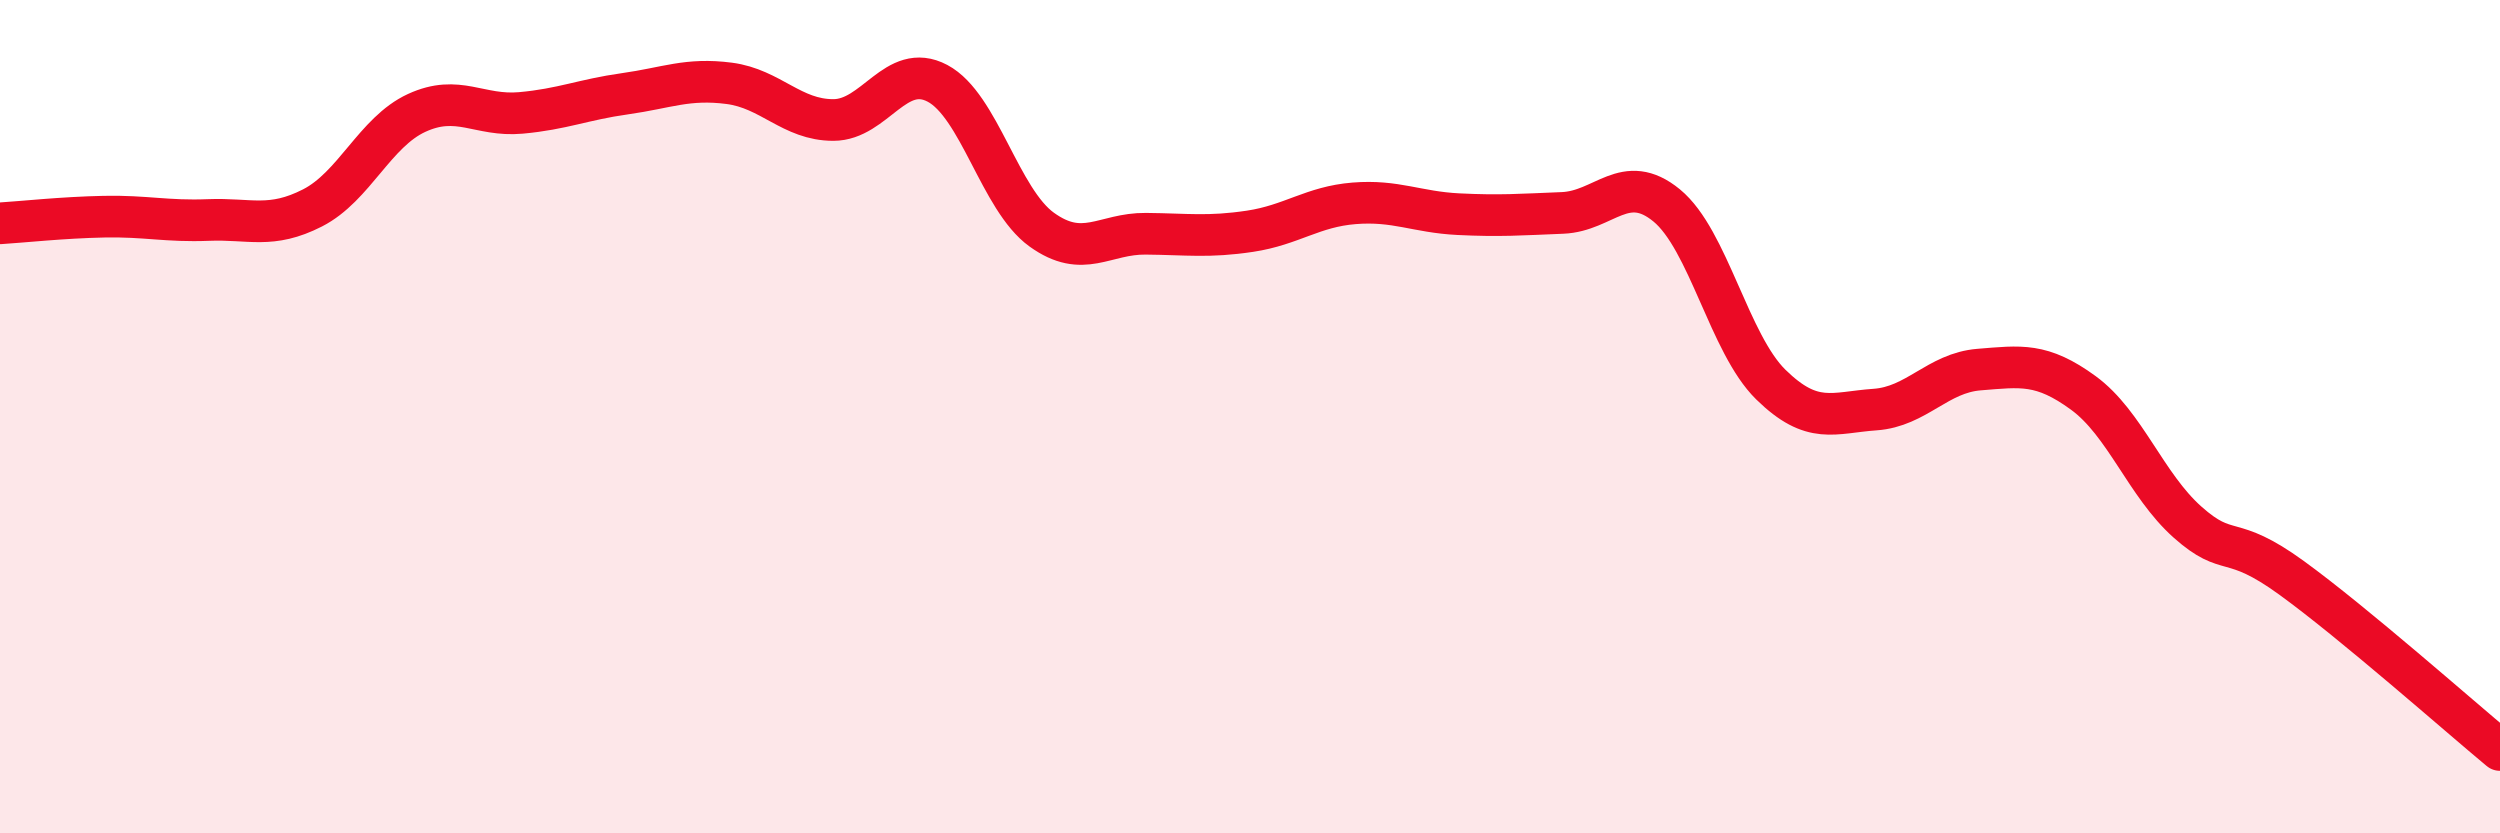
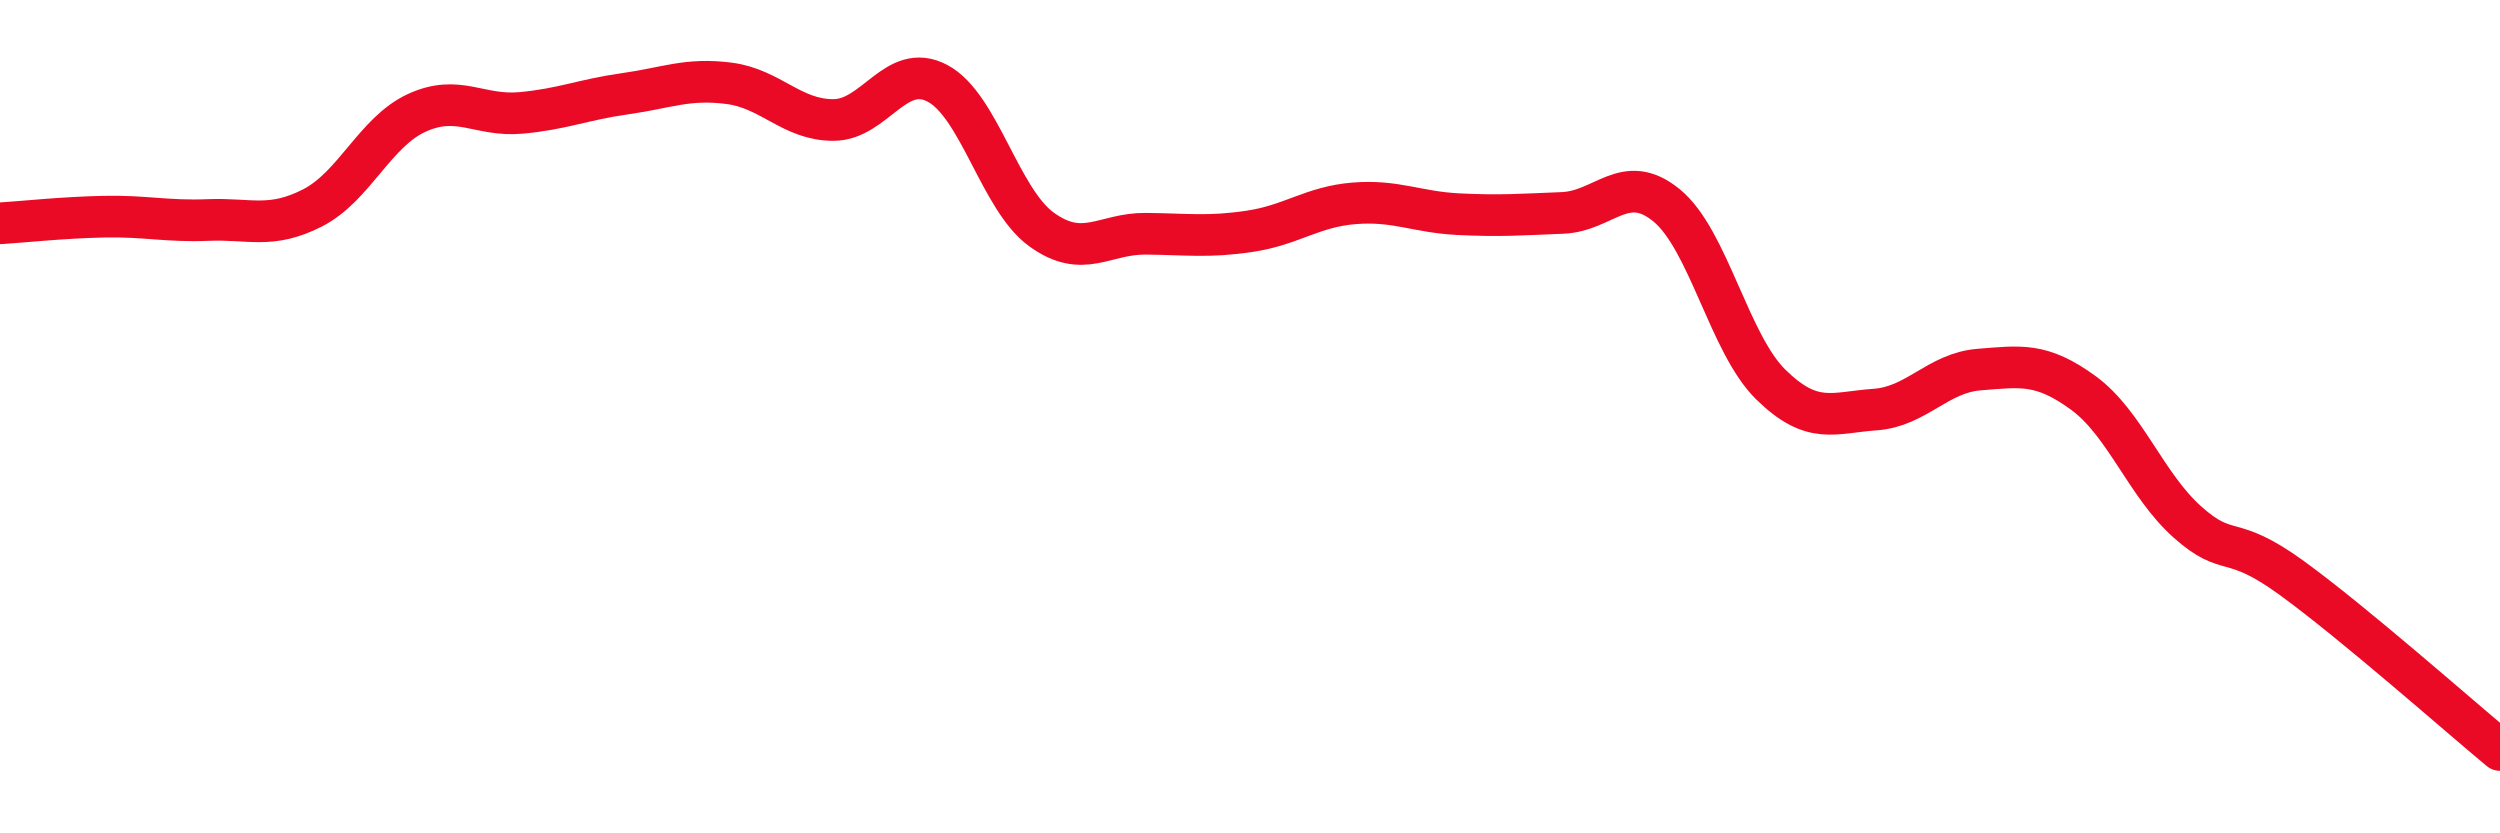
<svg xmlns="http://www.w3.org/2000/svg" width="60" height="20" viewBox="0 0 60 20">
-   <path d="M 0,5.36 C 0.5,5.33 1.5,5.22 2.5,5.2 C 3.5,5.18 4,5.32 5,5.28 C 6,5.24 6.5,5.5 7.5,4.99 C 8.5,4.48 9,3.17 10,2.71 C 11,2.25 11.5,2.8 12.5,2.71 C 13.5,2.62 14,2.39 15,2.25 C 16,2.11 16.5,1.87 17.5,2 C 18.5,2.13 19,2.88 20,2.88 C 21,2.88 21.5,1.47 22.5,2 C 23.5,2.53 24,4.79 25,5.51 C 26,6.23 26.5,5.6 27.5,5.61 C 28.5,5.62 29,5.7 30,5.55 C 31,5.4 31.5,4.96 32.5,4.88 C 33.5,4.8 34,5.09 35,5.14 C 36,5.19 36.5,5.15 37.5,5.11 C 38.5,5.07 39,4.11 40,4.93 C 41,5.75 41.5,8.25 42.5,9.23 C 43.5,10.21 44,9.9 45,9.83 C 46,9.76 46.5,8.95 47.5,8.87 C 48.5,8.79 49,8.7 50,9.43 C 51,10.16 51.5,11.64 52.5,12.53 C 53.5,13.42 53.5,12.78 55,13.87 C 56.5,14.96 59,17.17 60,18L60 20L0 20Z" fill="#EB0A25" opacity="0.1" stroke-linecap="round" stroke-linejoin="round" />
  <path d="M 0,5.36 C 0.5,5.33 1.5,5.22 2.5,5.2 C 3.5,5.18 4,5.32 5,5.28 C 6,5.24 6.5,5.5 7.5,4.99 C 8.5,4.48 9,3.17 10,2.71 C 11,2.25 11.5,2.8 12.5,2.71 C 13.5,2.62 14,2.39 15,2.25 C 16,2.11 16.5,1.87 17.5,2 C 18.5,2.13 19,2.88 20,2.88 C 21,2.88 21.5,1.47 22.5,2 C 23.5,2.53 24,4.79 25,5.51 C 26,6.23 26.5,5.6 27.5,5.61 C 28.5,5.62 29,5.7 30,5.55 C 31,5.4 31.5,4.96 32.5,4.88 C 33.5,4.8 34,5.09 35,5.14 C 36,5.19 36.5,5.15 37.5,5.11 C 38.5,5.07 39,4.11 40,4.93 C 41,5.75 41.5,8.25 42.5,9.23 C 43.5,10.21 44,9.9 45,9.83 C 46,9.76 46.5,8.95 47.5,8.87 C 48.5,8.79 49,8.7 50,9.43 C 51,10.16 51.5,11.64 52.5,12.53 C 53.5,13.42 53.5,12.78 55,13.87 C 56.5,14.96 59,17.17 60,18" stroke="#EB0A25" stroke-width="1" fill="none" stroke-linecap="round" stroke-linejoin="round" />
</svg>